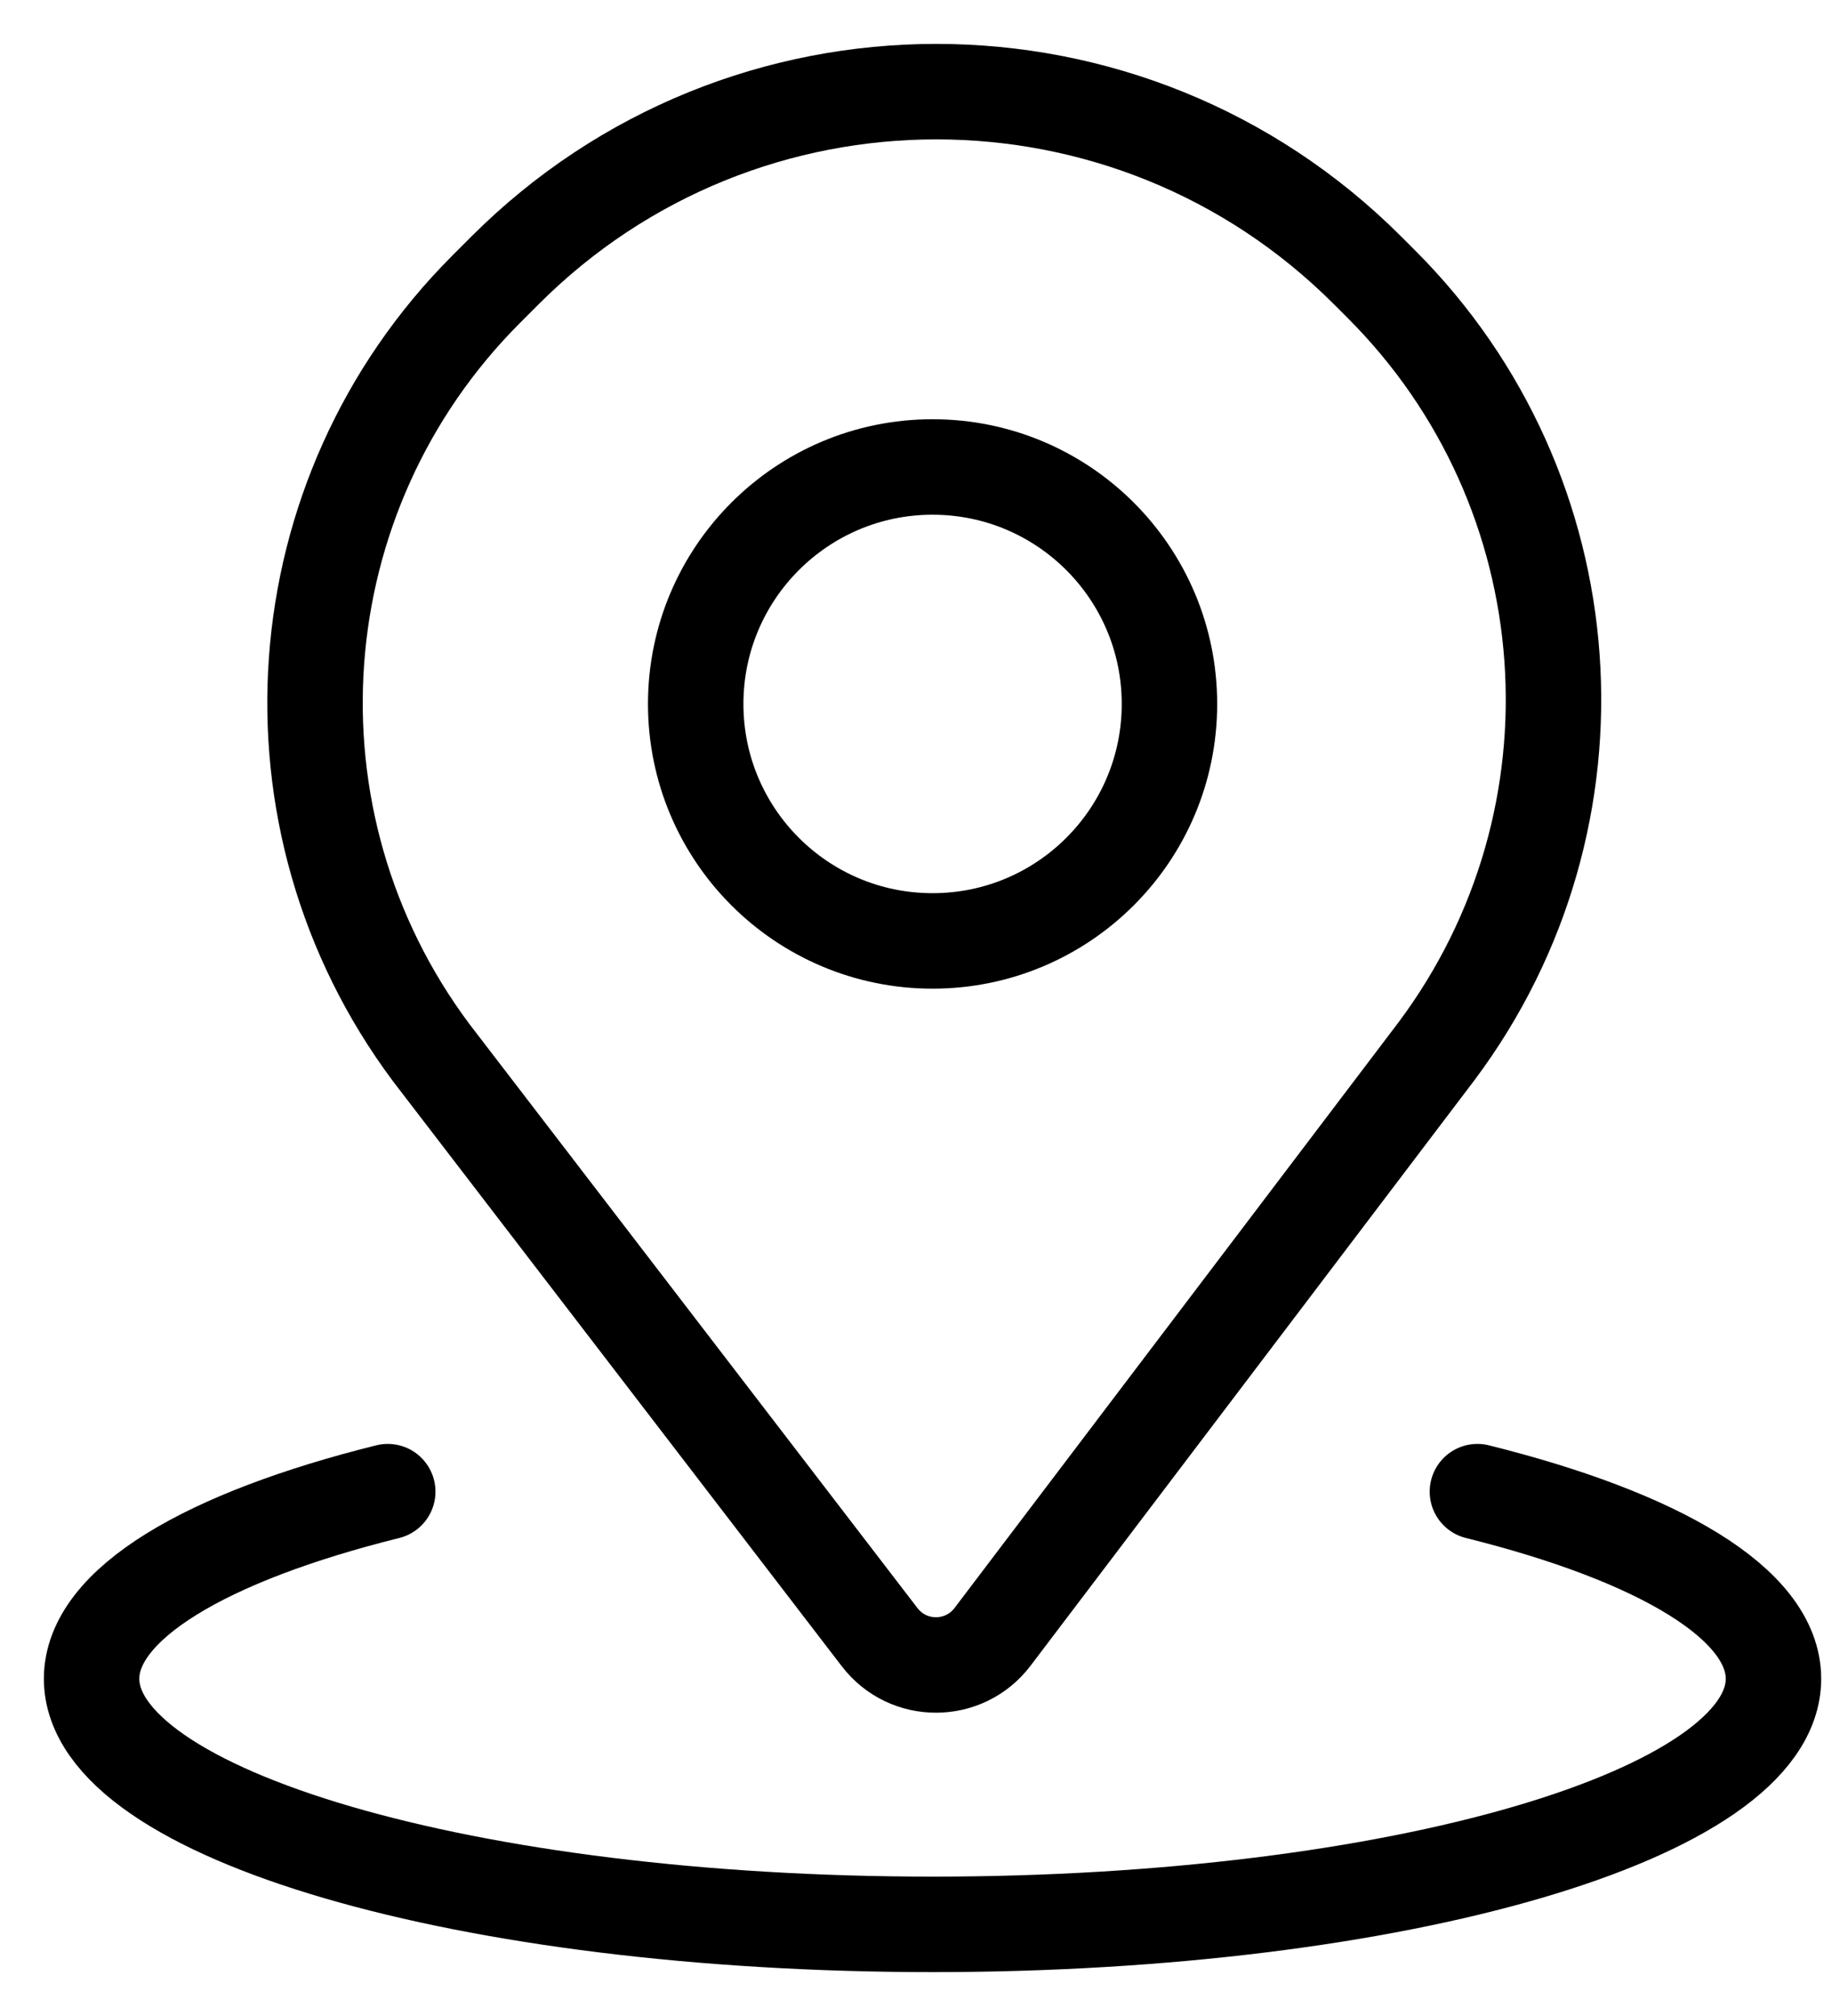
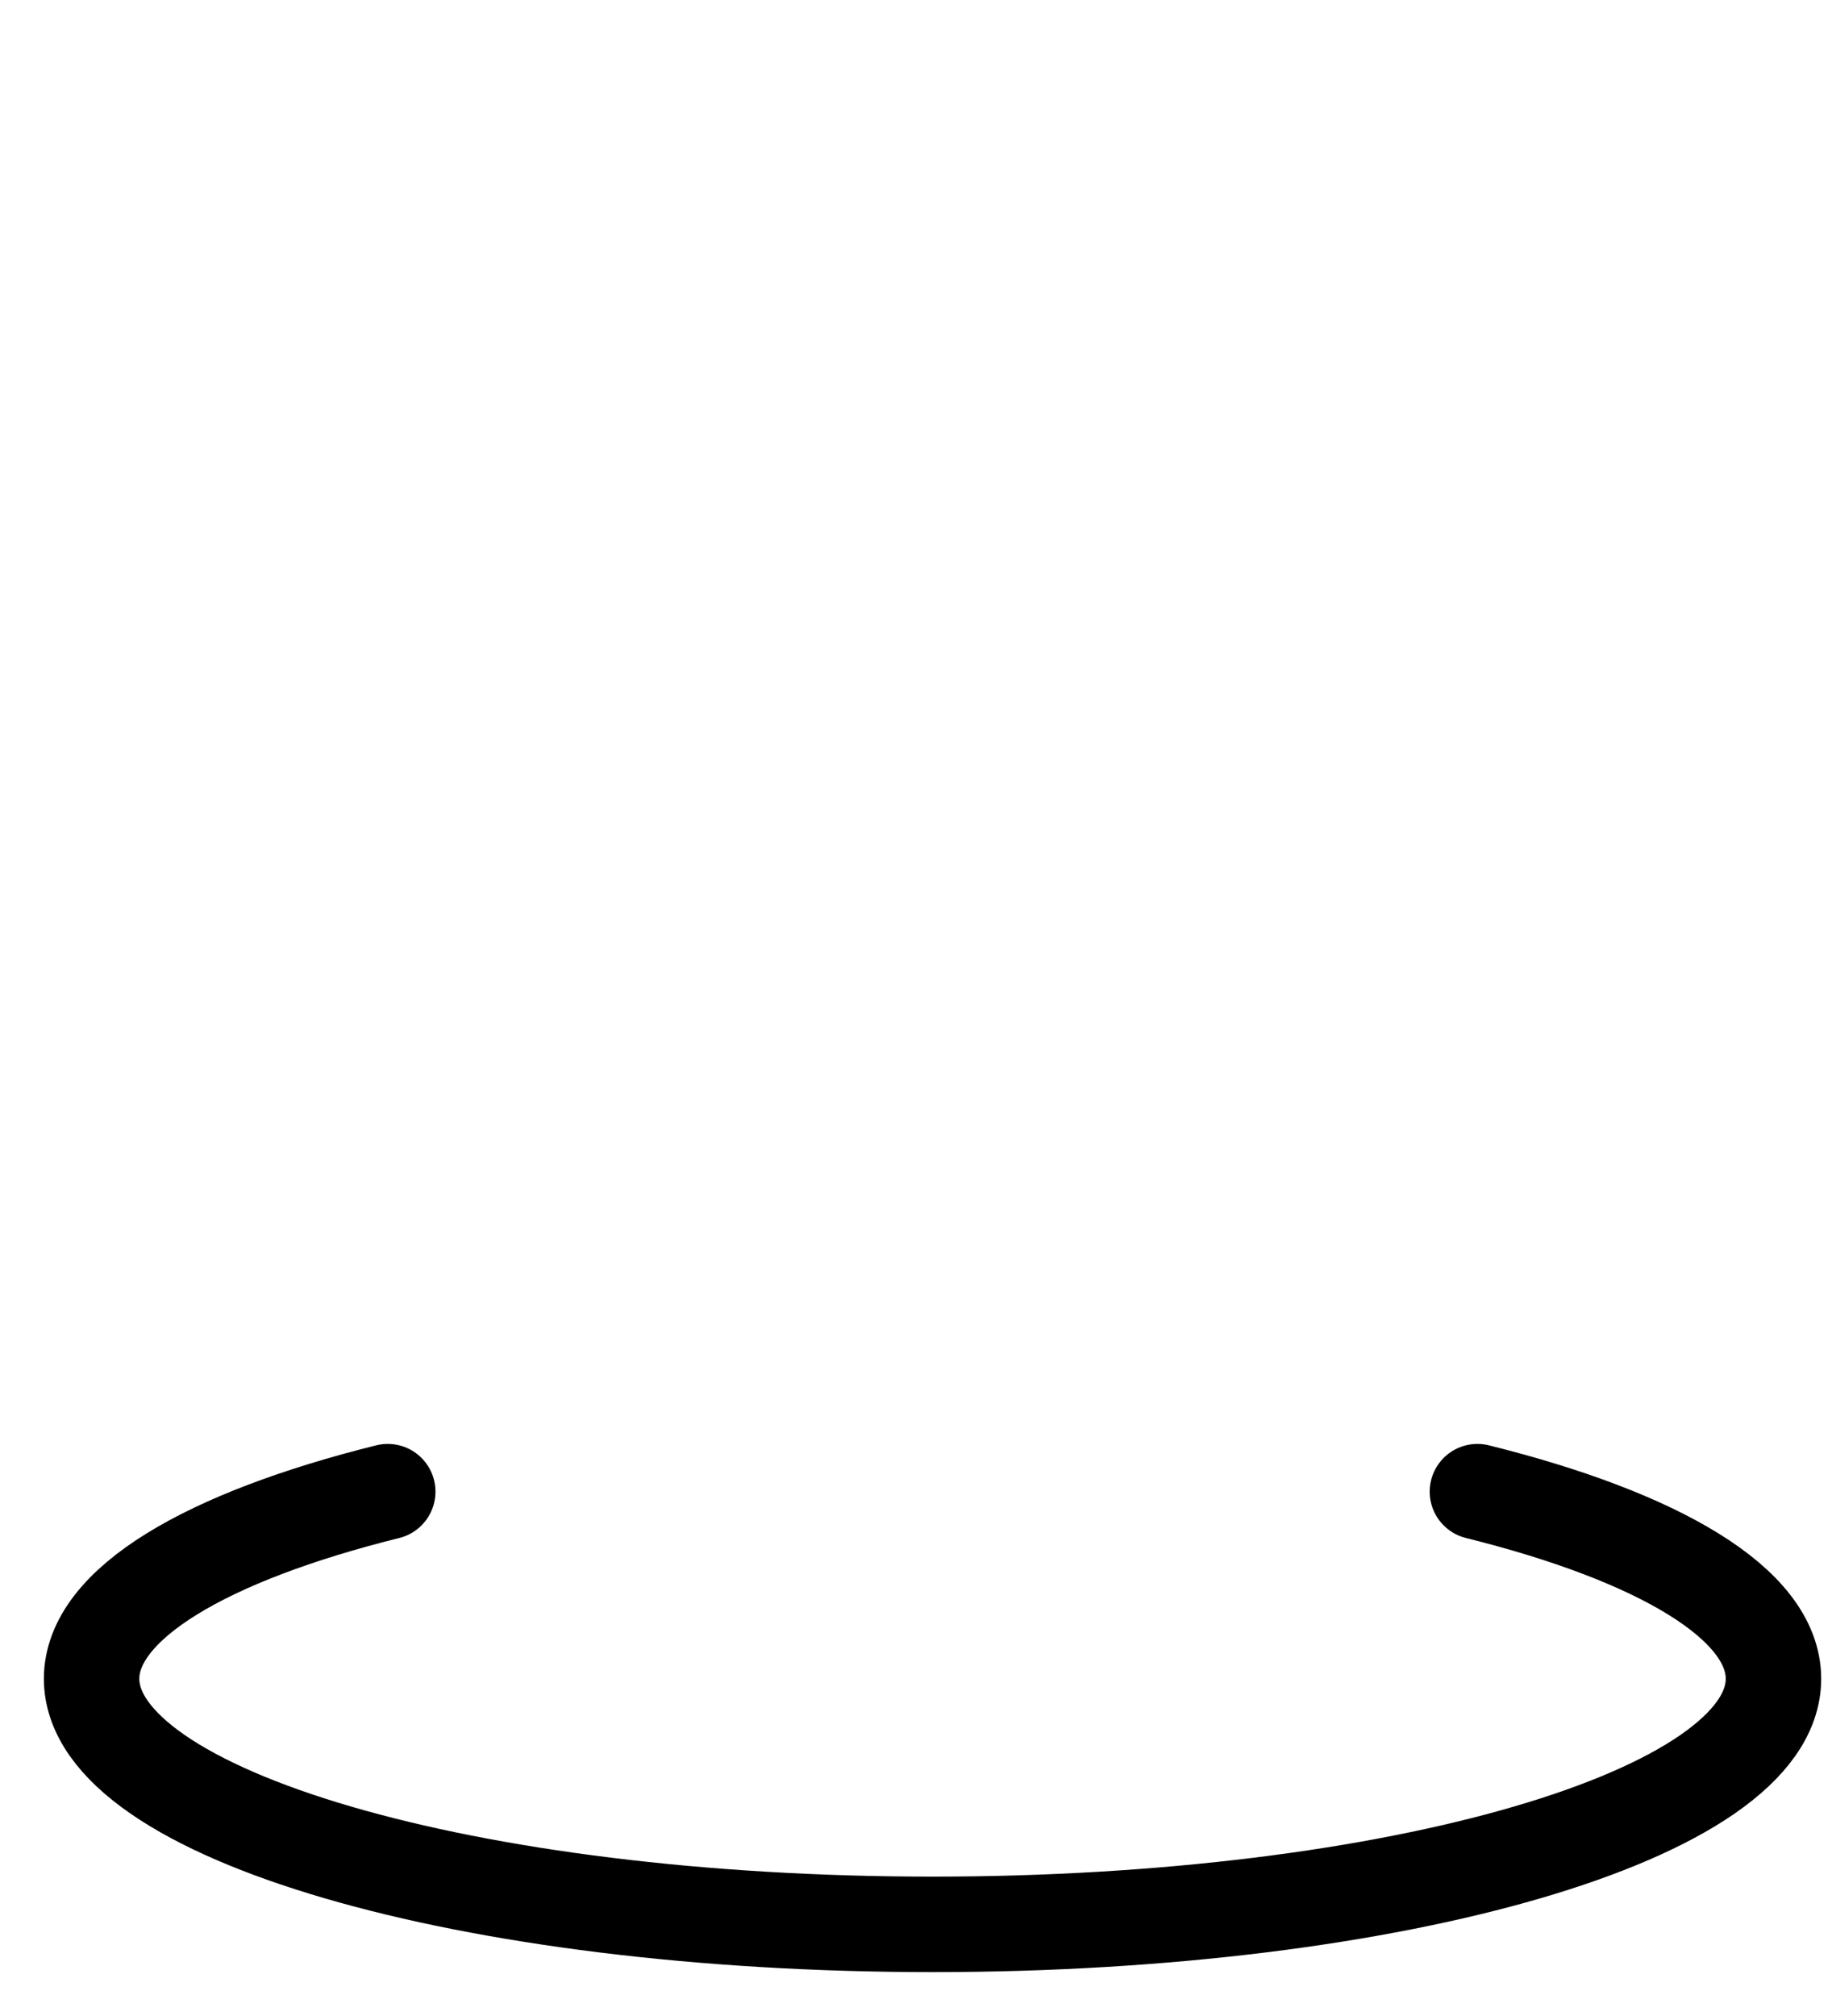
<svg xmlns="http://www.w3.org/2000/svg" width="20" height="22" viewBox="0 0 20 22" fill="none">
-   <path d="M5.514 2.95L5.308 3.156C3.066 5.399 2.81 8.948 4.708 11.488L9.603 17.866C9.914 18.272 10.527 18.27 10.836 17.862L15.683 11.471C17.591 8.92 17.335 5.356 15.083 3.104L14.929 2.95C12.329 0.35 8.114 0.35 5.514 2.95Z" stroke="black" stroke-width="1.042" />
-   <path d="M10.181 10.268C11.609 10.268 12.767 9.111 12.767 7.682C12.767 6.254 11.609 5.096 10.181 5.096C8.753 5.096 7.595 6.254 7.595 7.682C7.595 9.111 8.753 10.268 10.181 10.268Z" stroke="black" stroke-width="1.042" />
  <path d="M4.233 16.278C2.255 16.77 1 17.502 1 18.32C1 19.8 5.11 21 10.181 21C15.251 21 19.361 19.8 19.361 18.32C19.361 17.502 18.107 16.77 16.129 16.278" stroke="black" stroke-width="1.042" stroke-linecap="round" />
</svg>